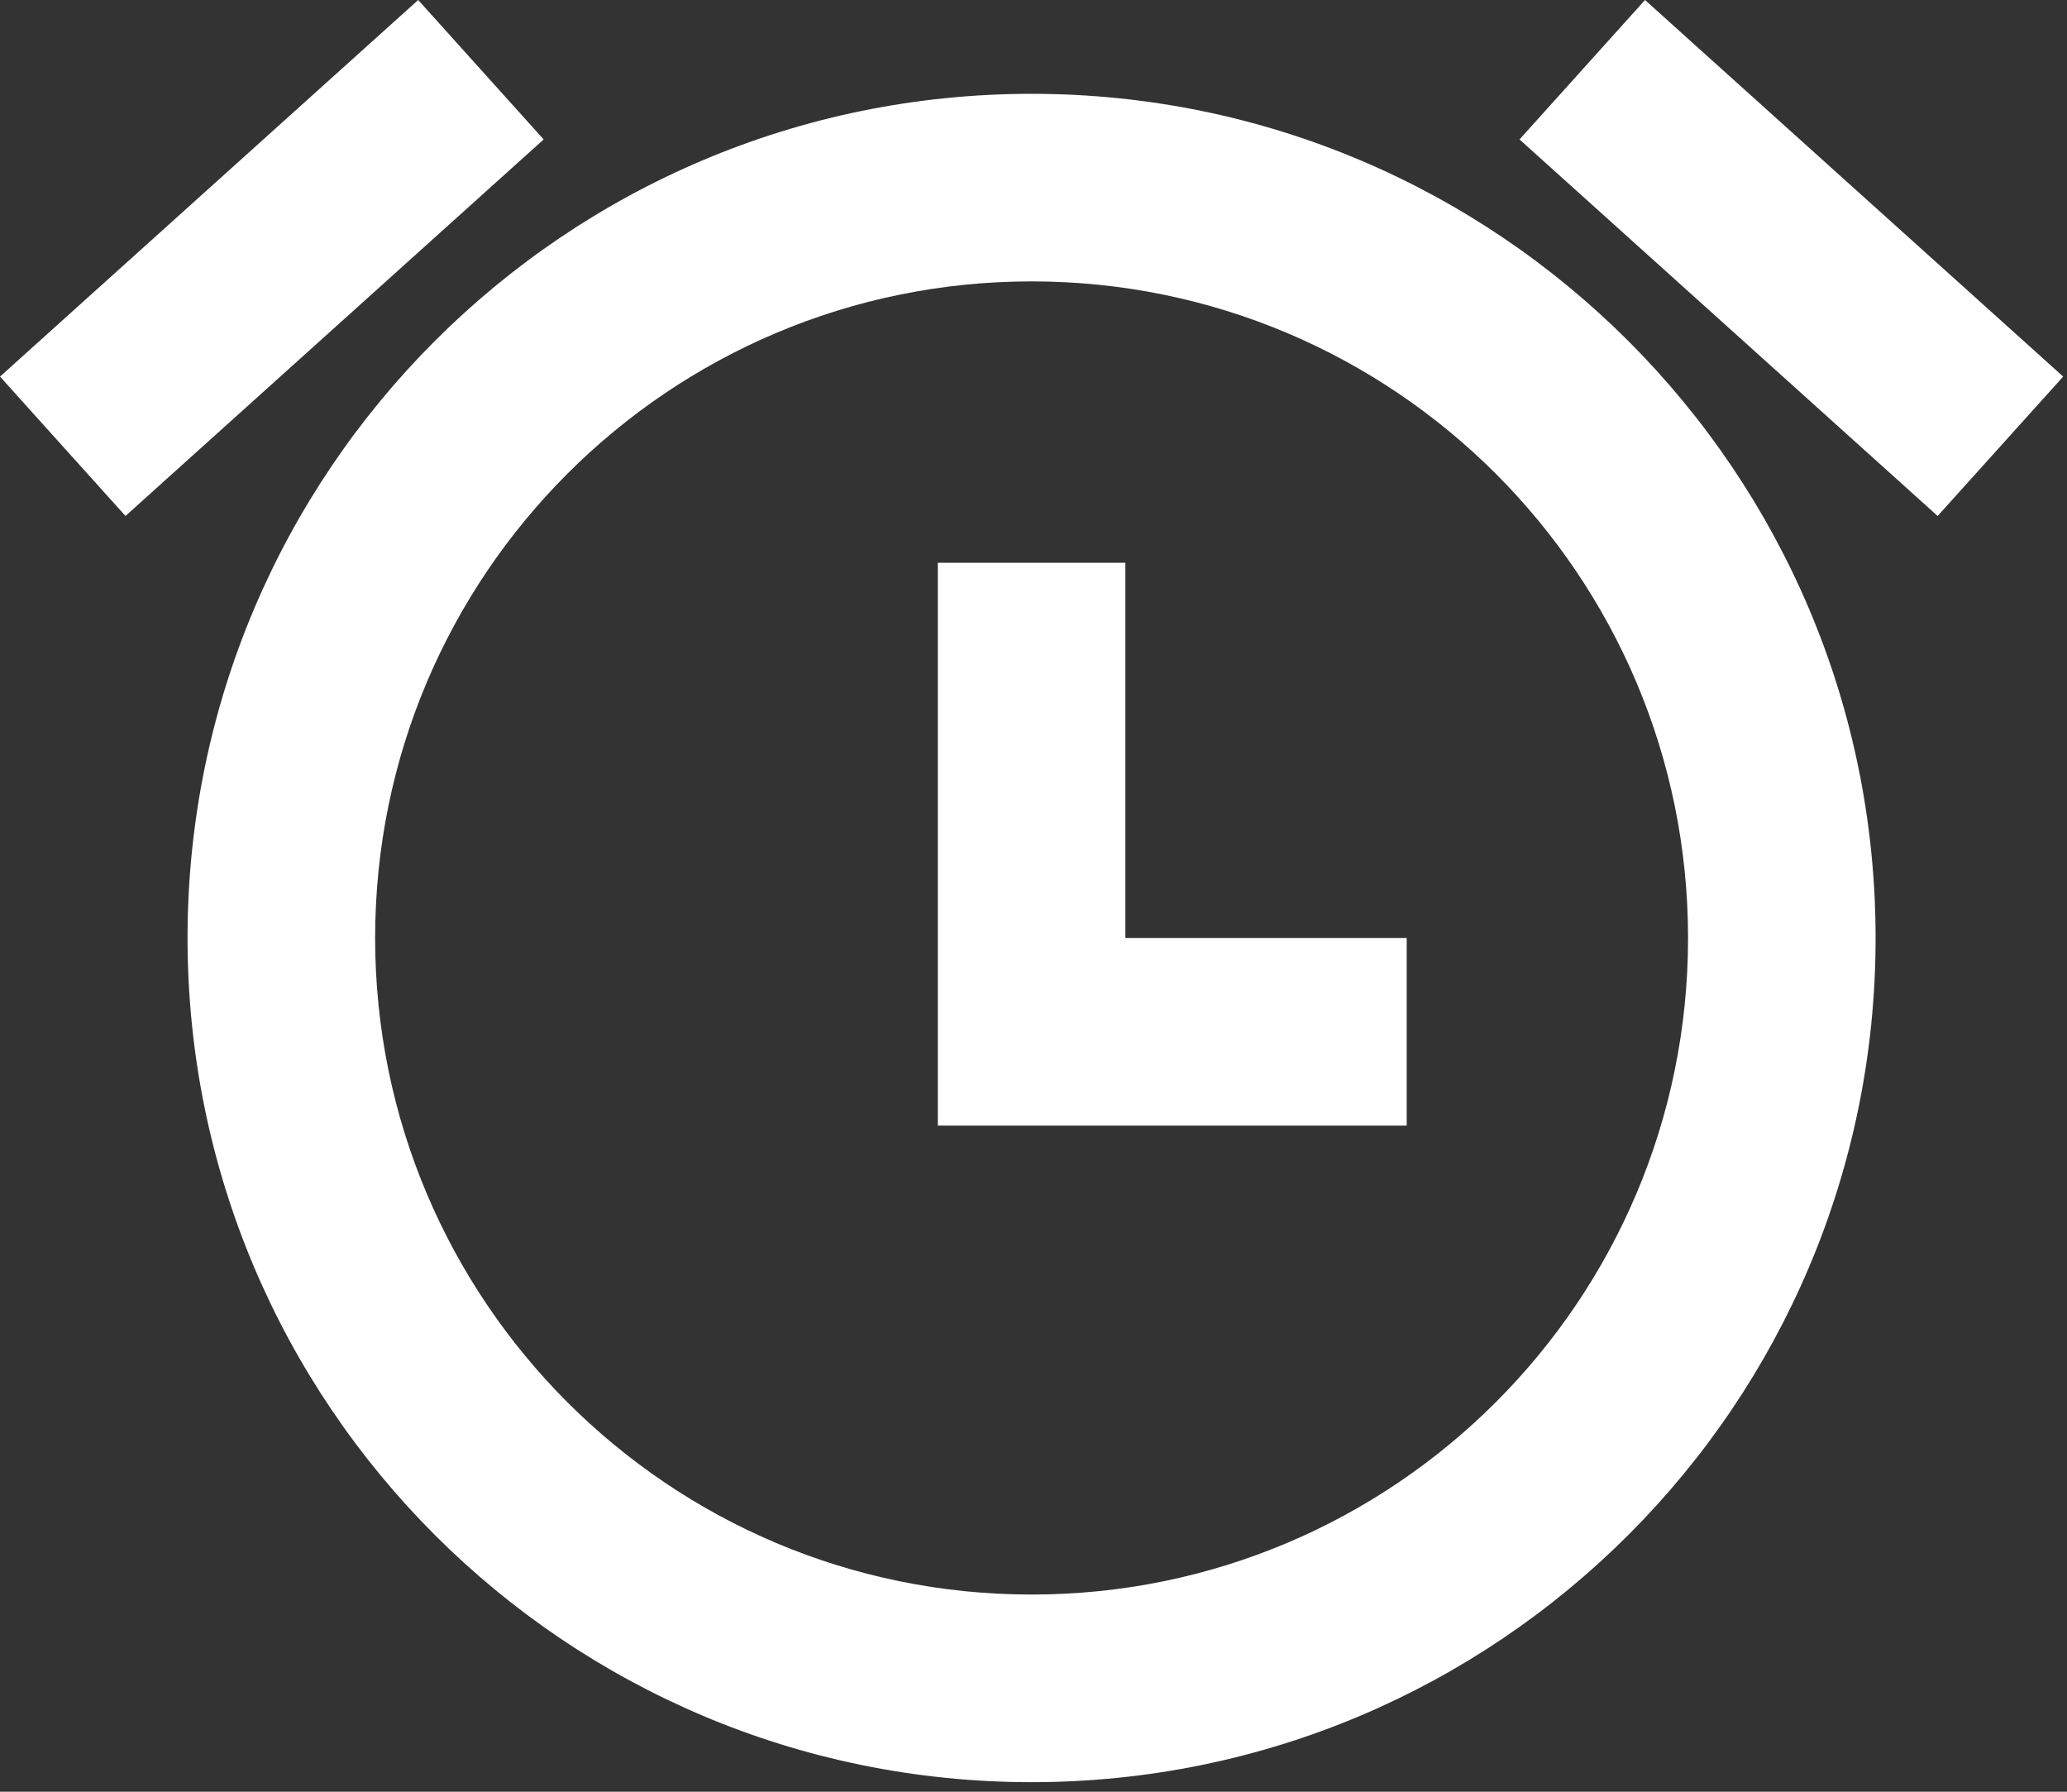
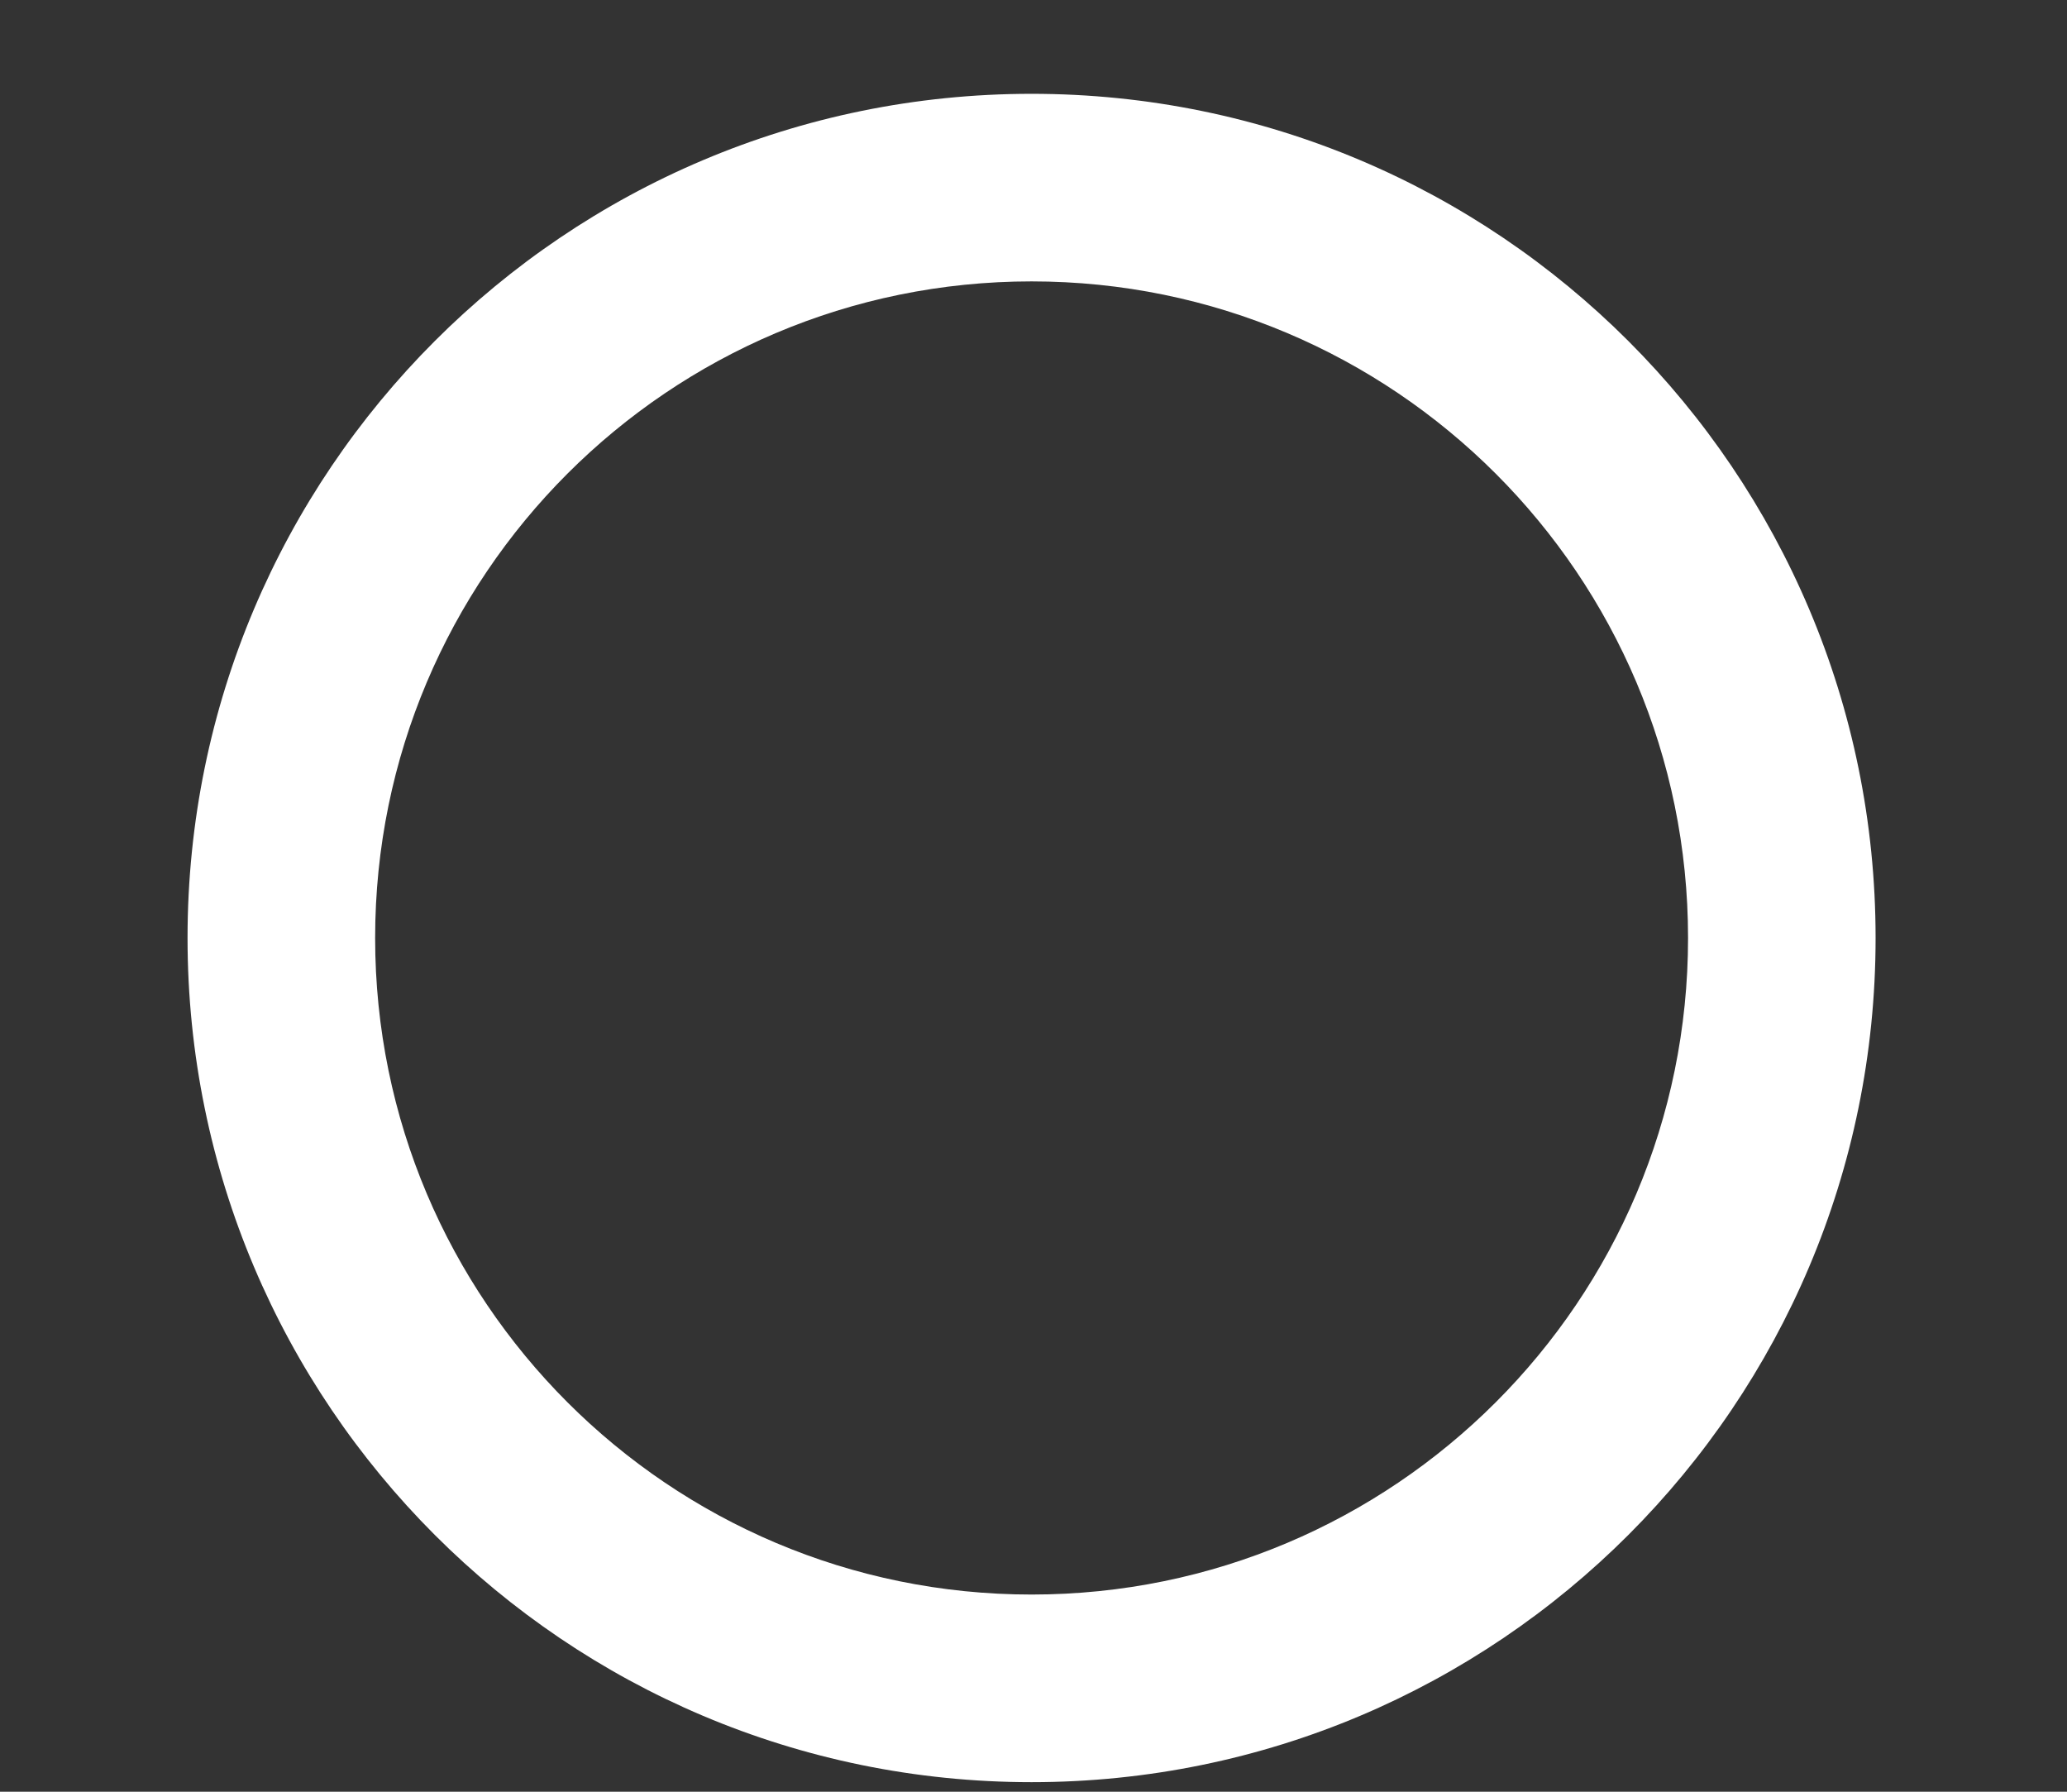
<svg xmlns="http://www.w3.org/2000/svg" width="45" height="39" fill="none">
  <rect width="100%" height="100%" fill="#333333" stroke="none" />
-   <path d="M9.104 0L0 8.197l2.732 3.034 9.104-8.196L9.104 0zM20.417 12.25H24.5v8.167h6.125V24.5H20.417V12.25z" fill="#fff" />
  <path fill-rule="evenodd" clip-rule="evenodd" d="M4.083 20.417c0-10.149 8.227-18.375 18.375-18.375 10.149 0 18.375 8.226 18.375 18.375 0 10.148-8.226 18.375-18.375 18.375-10.148 0-18.375-8.227-18.375-18.375zm4.084 0c0-7.893 6.398-14.292 14.291-14.292 7.893 0 14.292 6.399 14.292 14.292s-6.399 14.291-14.292 14.291S8.167 28.31 8.167 20.417z" fill="#fff" />
-   <path d="M35.813 0l9.104 8.197-2.733 3.034-9.103-8.196L35.813 0z" fill="#fff" />
</svg>